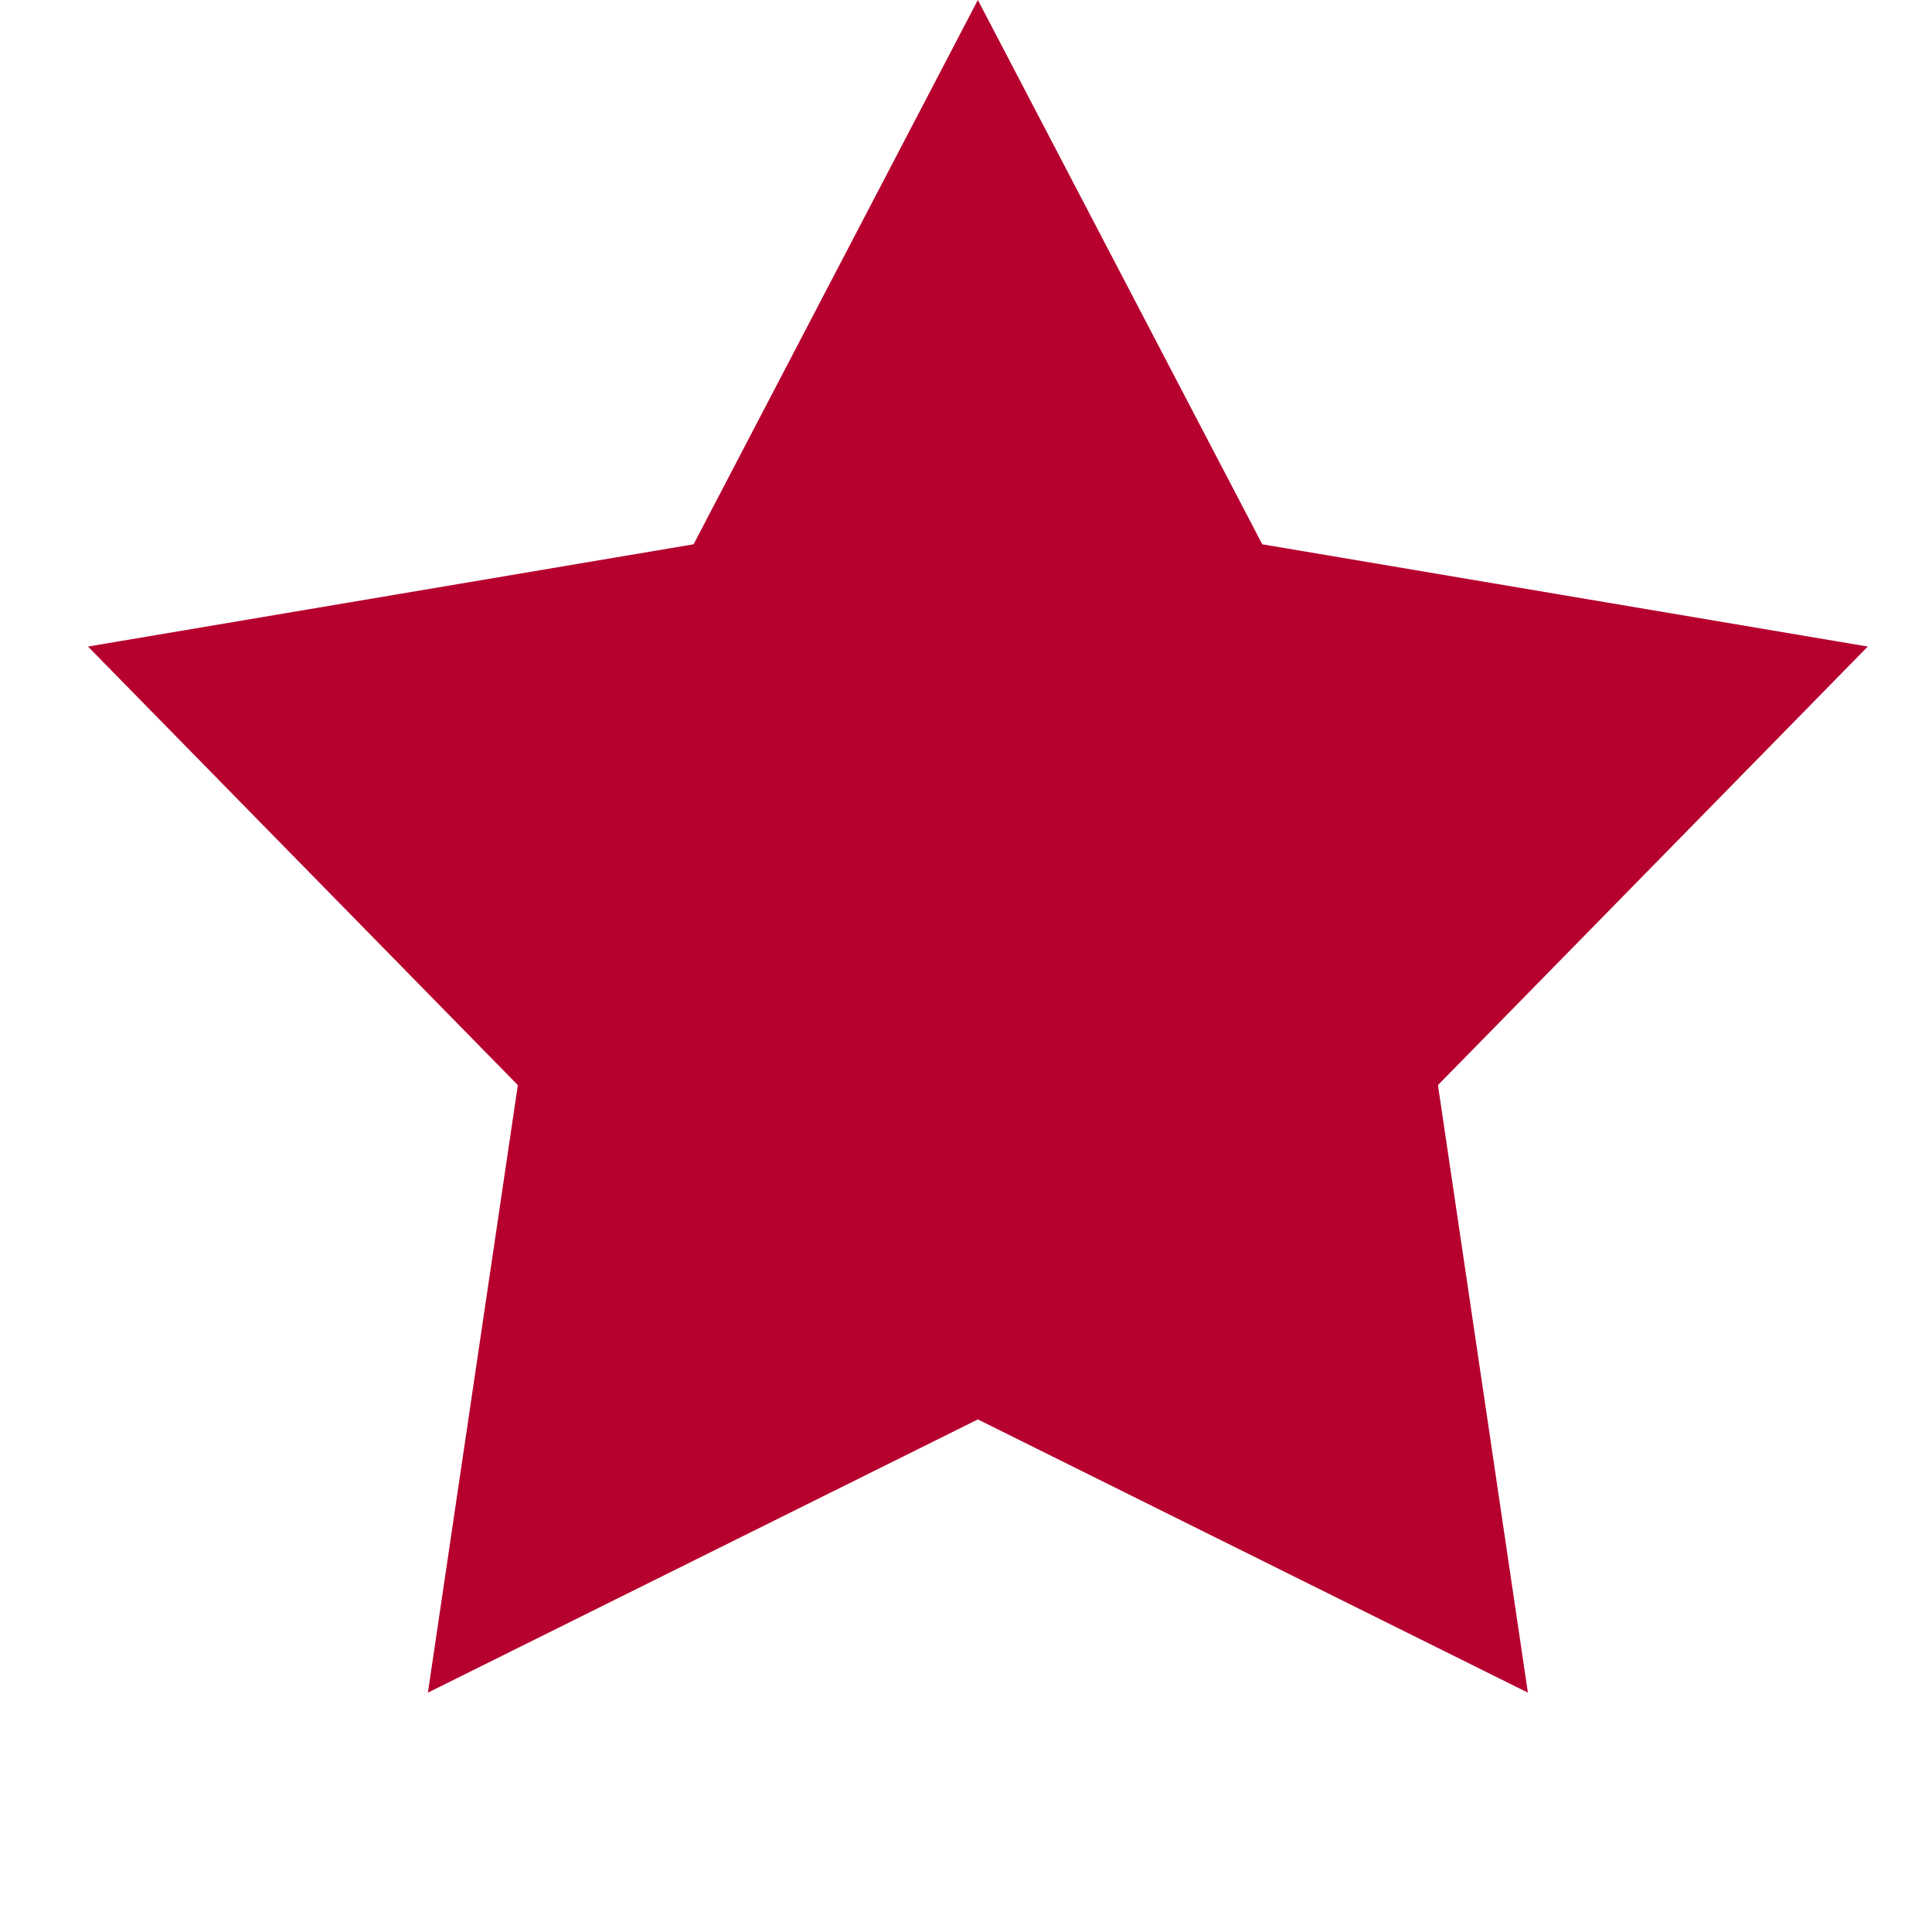
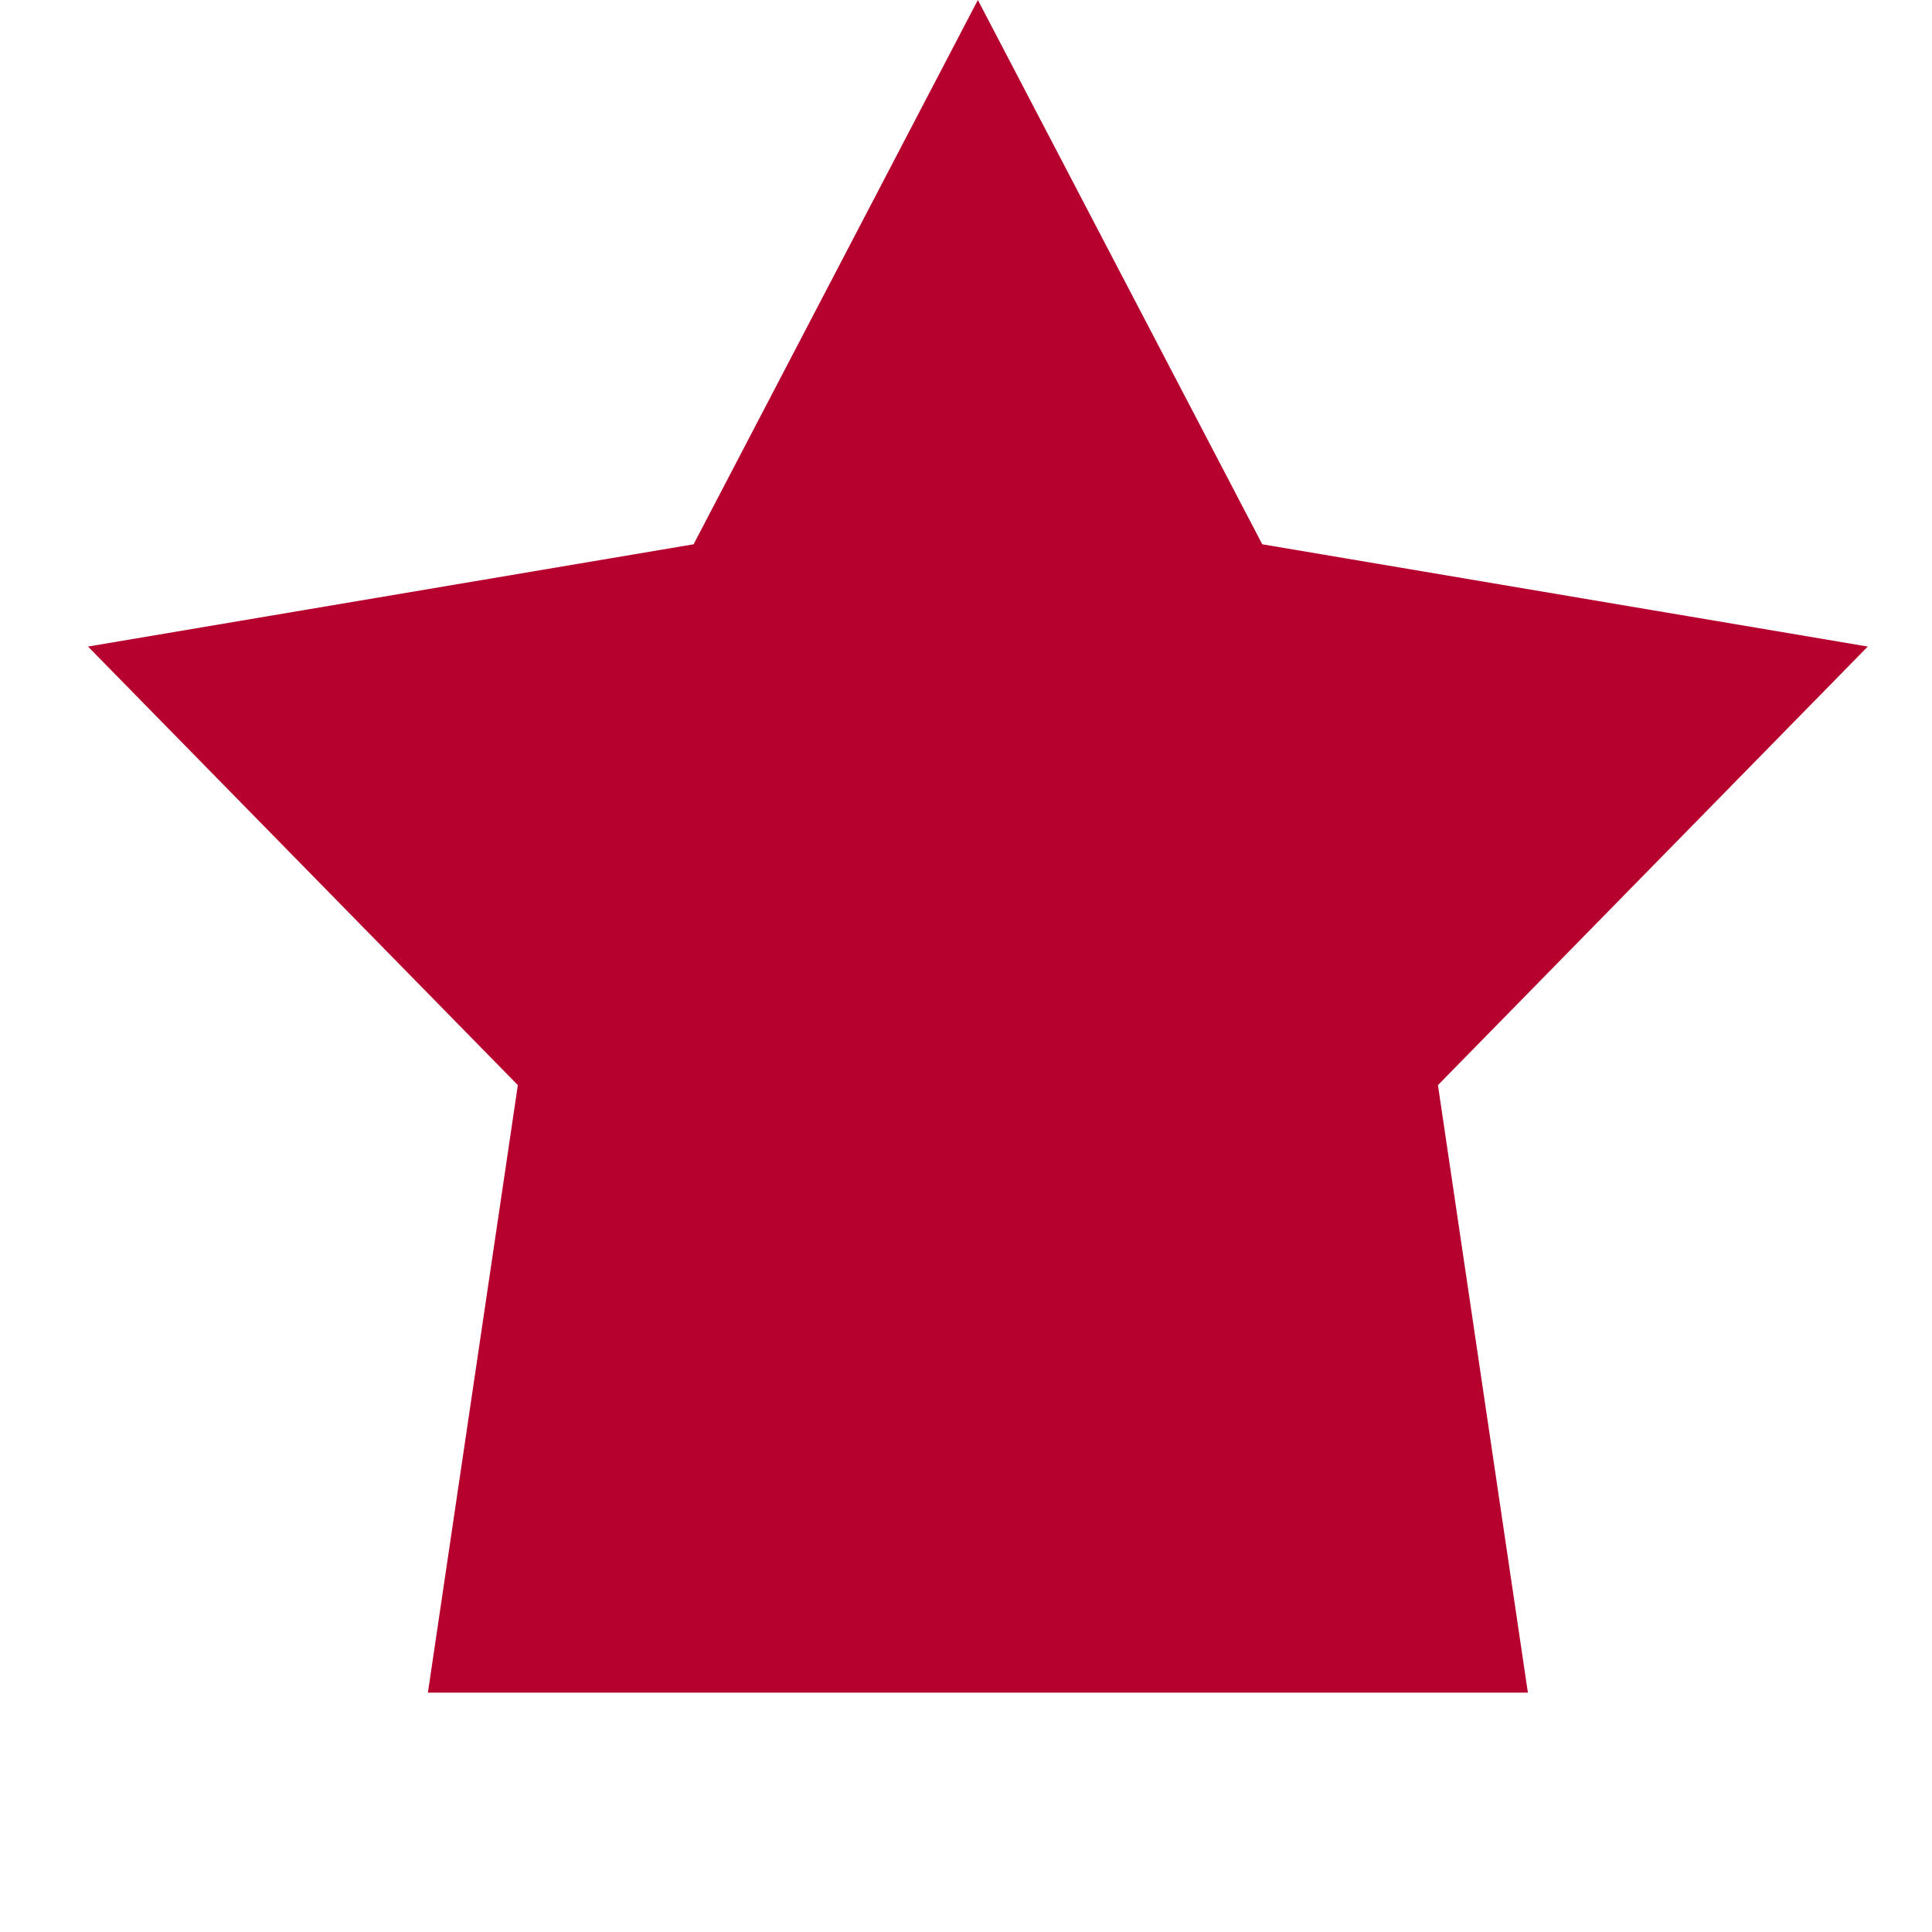
<svg xmlns="http://www.w3.org/2000/svg" width="29" height="29" viewBox="0 0 29 29" fill="none">
-   <path d="M14.678 0L18.947 8.17L28.036 9.705L21.584 16.288L22.934 25.407L14.678 21.306L6.423 25.407L7.773 16.288L1.321 9.705L10.411 8.17L14.678 0Z" fill="#B6002E" />
+   <path d="M14.678 0L18.947 8.17L28.036 9.705L21.584 16.288L22.934 25.407L6.423 25.407L7.773 16.288L1.321 9.705L10.411 8.17L14.678 0Z" fill="#B6002E" />
</svg>